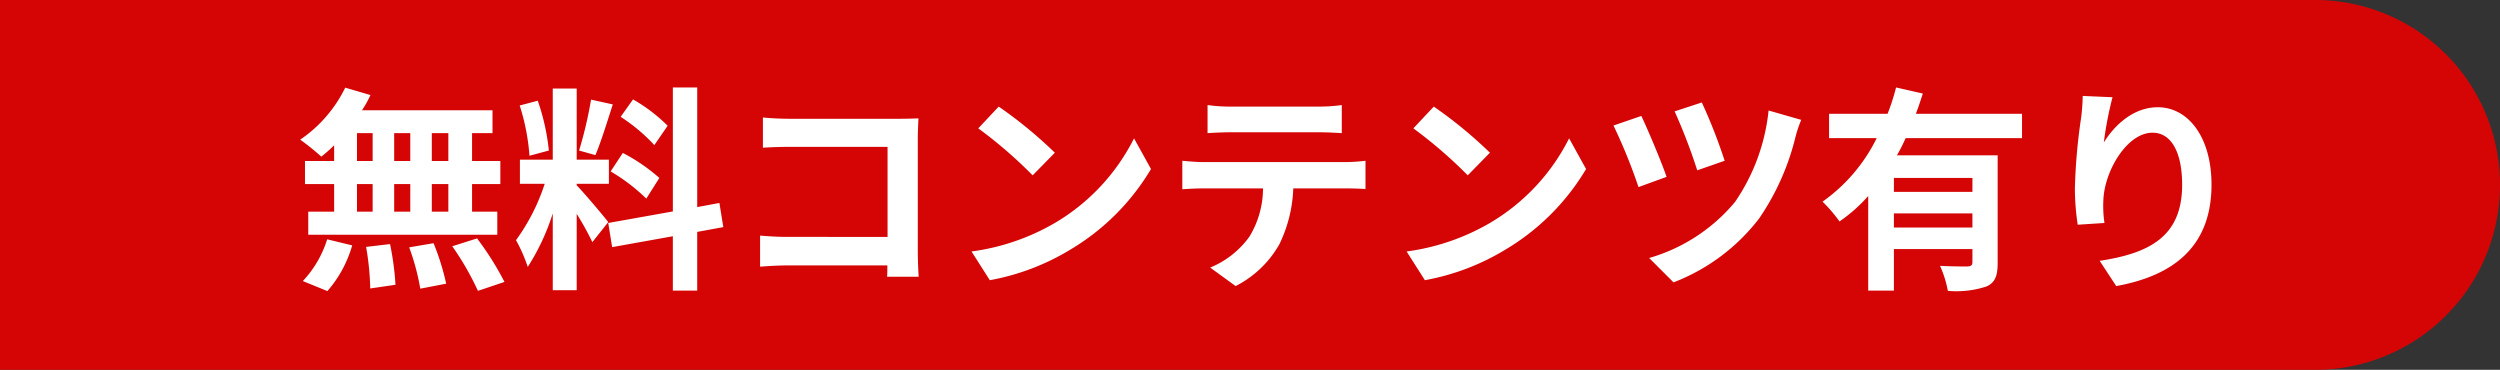
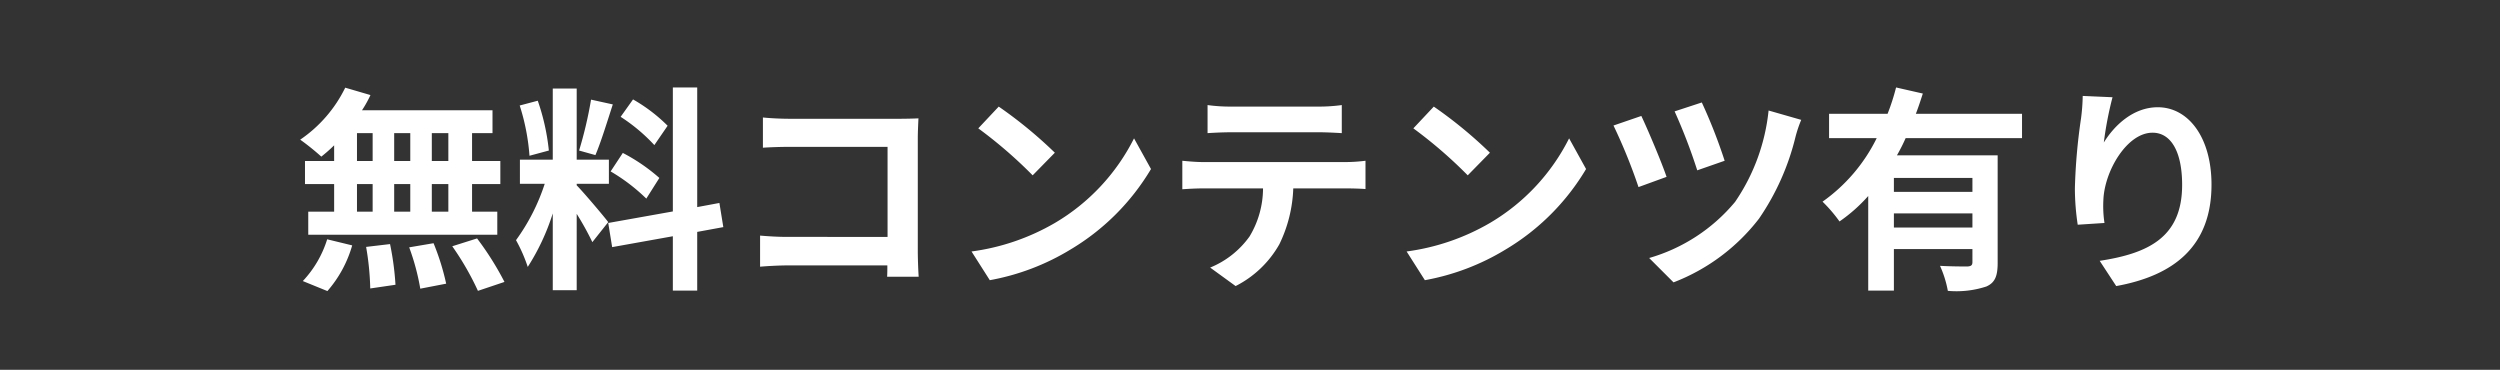
<svg xmlns="http://www.w3.org/2000/svg" width="229.844" height="34" viewBox="0 0 229.844 34">
  <rect x="0" y="0" width="229.844" height="34" fill="#333333" stroke="none" />
  <g id="グループ_1943" data-name="グループ 1943" transform="translate(881 -1191)">
-     <path id="パス_8004" data-name="パス 8004" d="M0,0H212.844a17,17,0,0,1,0,34H0Z" transform="translate(-881 1191)" fill="#d60505" />
    <path id="パス_8008" data-name="パス 8008" d="M14.22-10.2H12.7v-2.56h1.52Zm0,4.66H12.7V-8.08h1.52ZM5.82-8.08H7.26v2.54H5.82Zm4.9,0v2.54H9.24V-8.08ZM9.24-10.2v-2.56h1.48v2.56ZM5.82-12.76H7.26v2.56H5.82ZM3.72-10.2H1.04v2.12H3.72v2.54H1.34v2.12H18.72V-5.54H16.4V-8.08H19V-10.2H16.4v-2.56h1.88v-2.1h-12a10.767,10.767,0,0,0,.78-1.4l-2.32-.68A12.3,12.3,0,0,1,.6-12.16,22.026,22.026,0,0,1,2.54-10.6a13.743,13.743,0,0,0,1.18-1.04ZM3.1,1.76a10.945,10.945,0,0,0,2.28-4.2L3.08-3A9.855,9.855,0,0,1,.84.84ZM6.66-2.3a25.388,25.388,0,0,1,.38,3.82l2.32-.34a26.163,26.163,0,0,0-.5-3.74Zm3.96.04a21.312,21.312,0,0,1,1.02,3.8l2.38-.46a22.288,22.288,0,0,0-1.16-3.72Zm3.96-.1a25.76,25.76,0,0,1,2.36,4.1L19.38.92a27.127,27.127,0,0,0-2.52-4Zm19.8-11.08a15.03,15.03,0,0,0-3.18-2.42l-1.14,1.6a16.091,16.091,0,0,1,3.1,2.6Zm-5.24,4.2a16.914,16.914,0,0,1,3.28,2.5l1.2-1.9a16.7,16.7,0,0,0-3.36-2.3Zm-1.8-6.6a37.2,37.2,0,0,1-1.1,4.68l1.5.42c.5-1.16,1.08-3.06,1.6-4.66Zm-3.88,4.68a20.052,20.052,0,0,0-1.02-4.58l-1.66.44a19.777,19.777,0,0,1,.9,4.62Zm5.46,6.58c-.42-.56-2.32-2.8-2.9-3.38V-8.1h2.96v-2.22H26.02v-6.54h-2.2v6.54H20.8V-8.1h2.28a18.515,18.515,0,0,1-2.64,5.18A14.133,14.133,0,0,1,21.52-.46a20.526,20.526,0,0,0,2.3-4.92V1.68h2.2V-5.34a26.716,26.716,0,0,1,1.44,2.6Zm10.58.46-.36-2.22-2.04.38v-11H34.86v11.4L28.92-4.5l.36,2.22,5.58-1v5H37.1v-5.4ZM43.14-14.2v2.78c.56-.04,1.64-.08,2.48-.08H54.6v8.28H45.38c-.9,0-1.8-.06-2.5-.12V-.48c.66-.06,1.8-.12,2.58-.12h9.12c0,.38,0,.72-.02,1.04h2.9c-.04-.6-.08-1.66-.08-2.36V-12.28c0-.58.04-1.38.06-1.84-.34.02-1.18.04-1.76.04H45.6C44.92-14.08,43.88-14.12,43.14-14.2Zm21.68-1-1.88,2a41.585,41.585,0,0,1,5,4.32l2.04-2.08A40.394,40.394,0,0,0,64.82-15.2ZM62.32-1.88,64,.76a21.659,21.659,0,0,0,7.42-2.82,21.267,21.267,0,0,0,7.4-7.4l-1.56-2.82A18.832,18.832,0,0,1,69.98-4.5,20.614,20.614,0,0,1,62.32-1.88Zm21.7-13.46v2.58c.62-.04,1.46-.08,2.16-.08H94.2c.7,0,1.48.04,2.16.08v-2.58a15.669,15.669,0,0,1-2.16.14H86.16A15.382,15.382,0,0,1,84.02-15.34ZM81.7-10.22V-7.6c.56-.04,1.32-.08,1.92-.08h5.5a8.6,8.6,0,0,1-1.24,4.42A8.308,8.308,0,0,1,84.26-.4L86.6,1.3a9.6,9.6,0,0,0,4.02-3.84A12.688,12.688,0,0,0,91.9-7.68h4.82c.56,0,1.32.02,1.82.06v-2.6a15.125,15.125,0,0,1-1.82.12H83.62C83-10.1,82.3-10.16,81.7-10.22Zm23.12-4.98-1.88,2a41.585,41.585,0,0,1,5,4.32l2.04-2.08A40.394,40.394,0,0,0,104.82-15.2Zm-2.5,13.32L104,.76a21.659,21.659,0,0,0,7.42-2.82,21.267,21.267,0,0,0,7.4-7.4l-1.56-2.82a18.832,18.832,0,0,1-7.28,7.78A20.614,20.614,0,0,1,102.32-1.88Zm27.14-13.7-2.5.82a51.166,51.166,0,0,1,2.08,5.42l2.52-.88A48.342,48.342,0,0,0,129.46-15.58Zm9.14,1.6-3-.86a18.147,18.147,0,0,1-3.08,8.4,16.044,16.044,0,0,1-7.9,5.16L126.86.96a18.111,18.111,0,0,0,7.86-5.86,22.758,22.758,0,0,0,3.36-7.54A11.651,11.651,0,0,1,138.6-13.98Zm-14.7-.36-2.56.88a49.884,49.884,0,0,1,2.3,5.66l2.58-.94C125.76-10.1,124.5-13.08,123.9-14.34Zm30.44,6.98h-7.22V-8.64h7.22Zm-7.22,3.28v-1.3h7.22v1.3ZM158.9-12.3v-2.24h-9.76c.24-.62.44-1.24.64-1.86l-2.46-.56a19.955,19.955,0,0,1-.78,2.42h-5.38v2.24h4.38a15.532,15.532,0,0,1-4.98,5.84,13.4,13.4,0,0,1,1.56,1.82,14.658,14.658,0,0,0,2.64-2.34v8.7h2.36V-2.1h7.22V-.9c0,.28-.12.38-.46.4-.34,0-1.5,0-2.52-.06a9.872,9.872,0,0,1,.72,2.3,8.809,8.809,0,0,0,3.54-.4c.82-.36,1.04-1,1.04-2.18v-9.88H147.4a16.719,16.719,0,0,0,.8-1.58Zm8.32-3.76-2.74-.12a17.715,17.715,0,0,1-.16,2.1,52.622,52.622,0,0,0-.56,6.4,22.621,22.621,0,0,0,.26,3.34l2.46-.16a10.457,10.457,0,0,1-.1-2.12c.1-2.64,2.16-6.18,4.52-6.18,1.68,0,2.72,1.72,2.72,4.8,0,4.84-3.14,6.3-7.58,6.98l1.52,2.32c5.3-.96,8.76-3.66,8.76-9.32,0-4.4-2.16-7.12-4.94-7.12-2.26,0-4,1.68-4.96,3.24A32.61,32.61,0,0,1,167.22-16.06Z" transform="translate(-854 1216)" fill="#fff" />
  </g>
</svg>